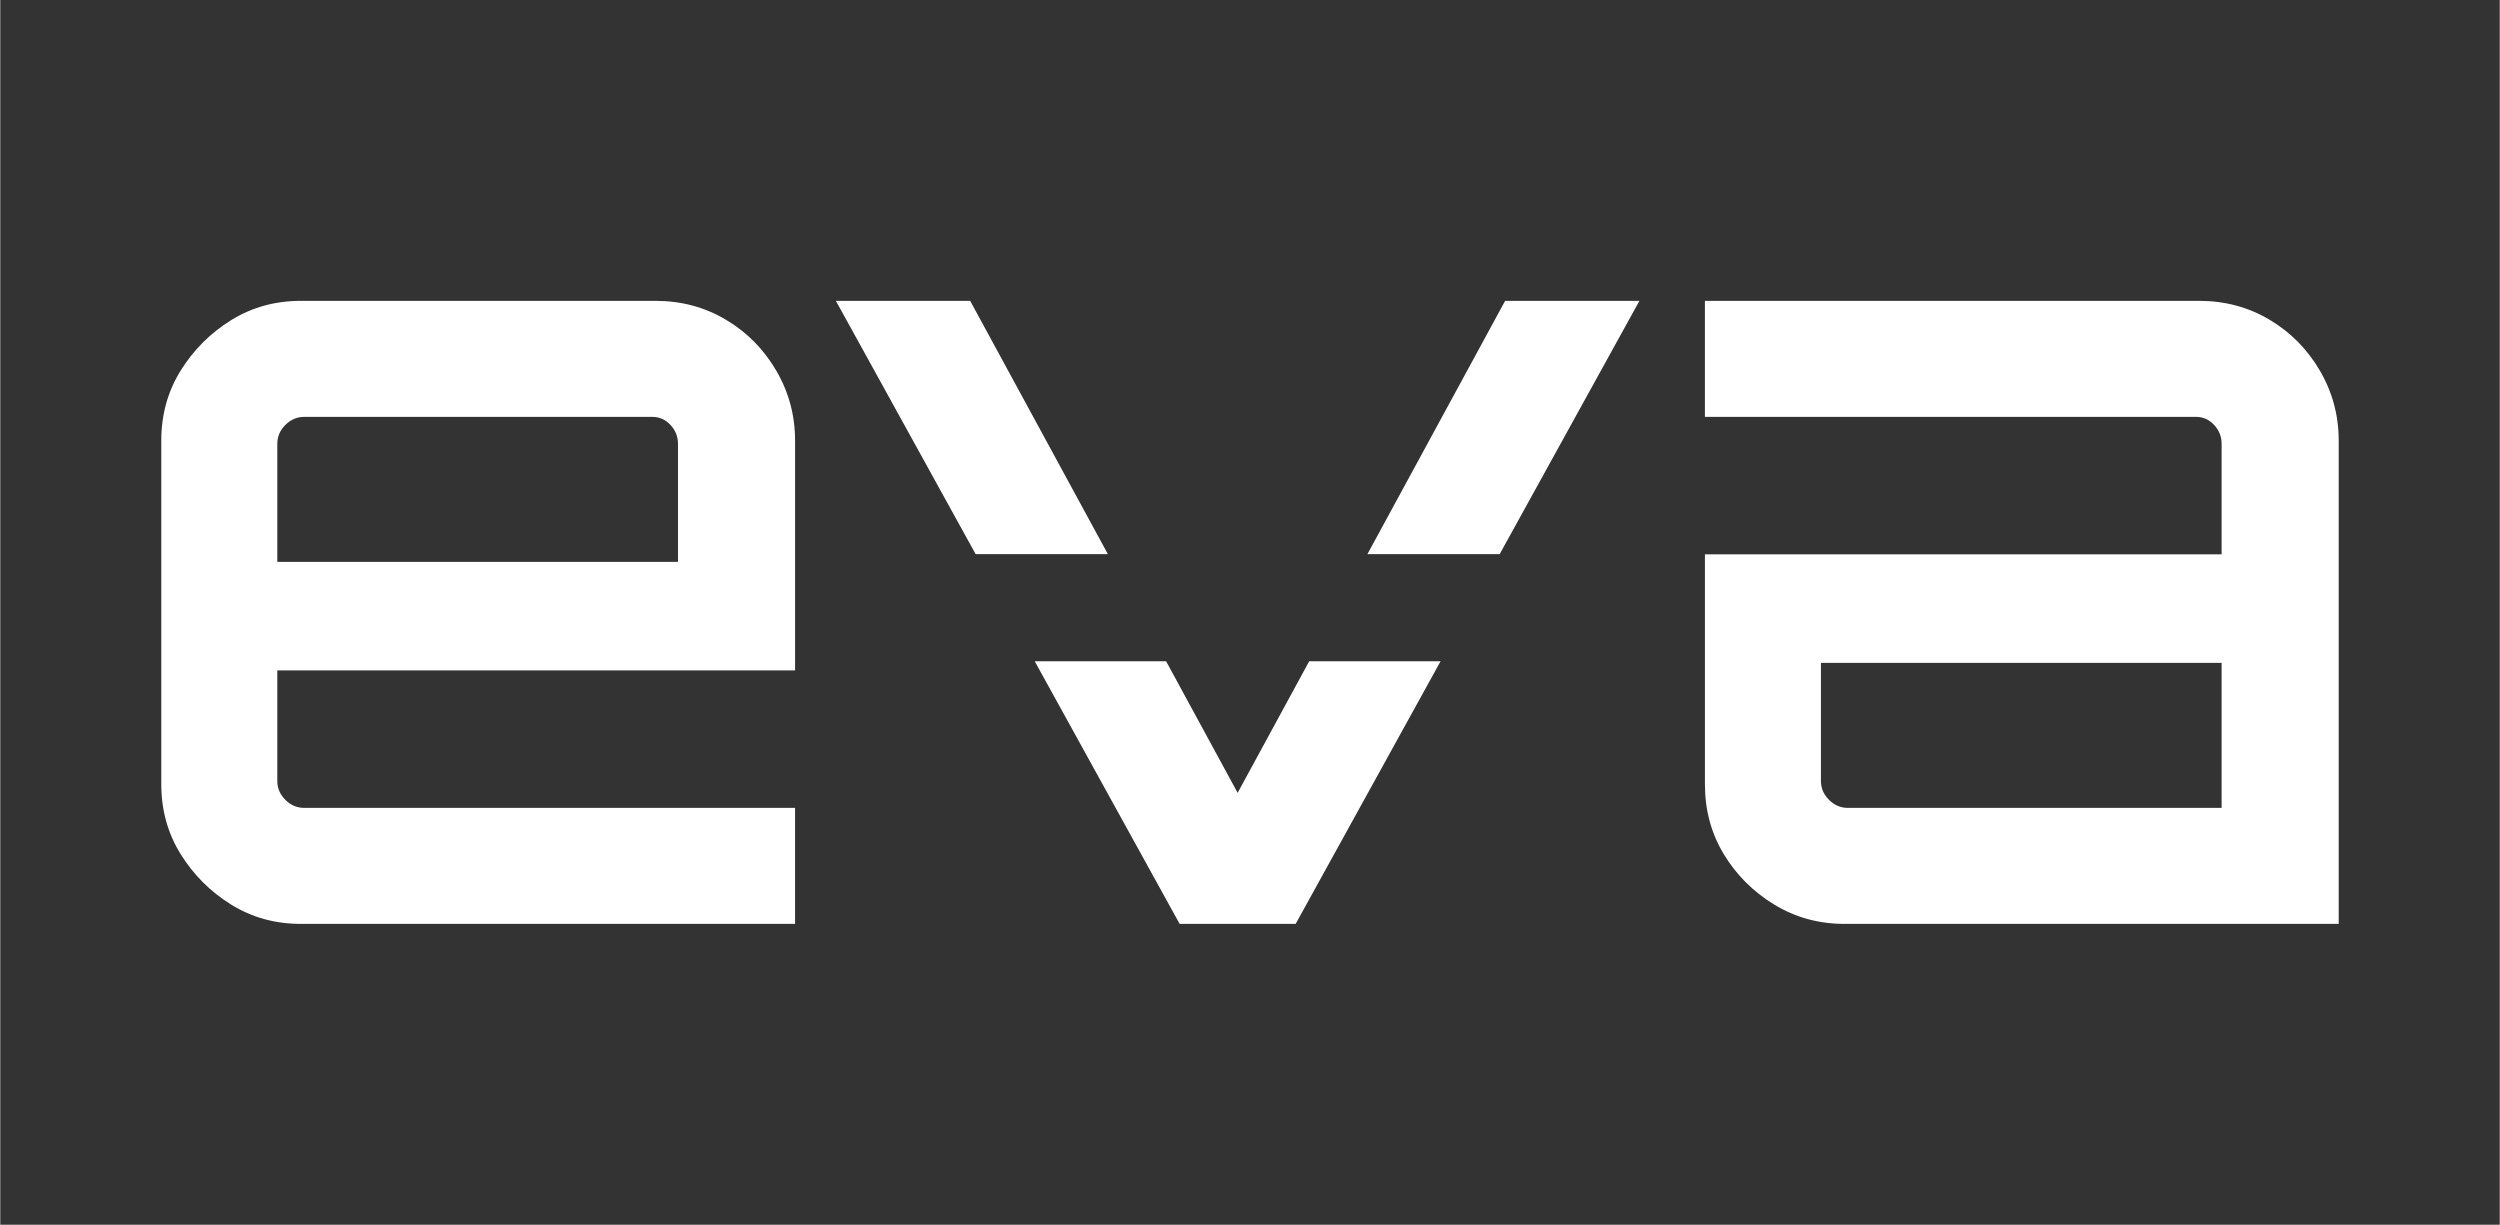
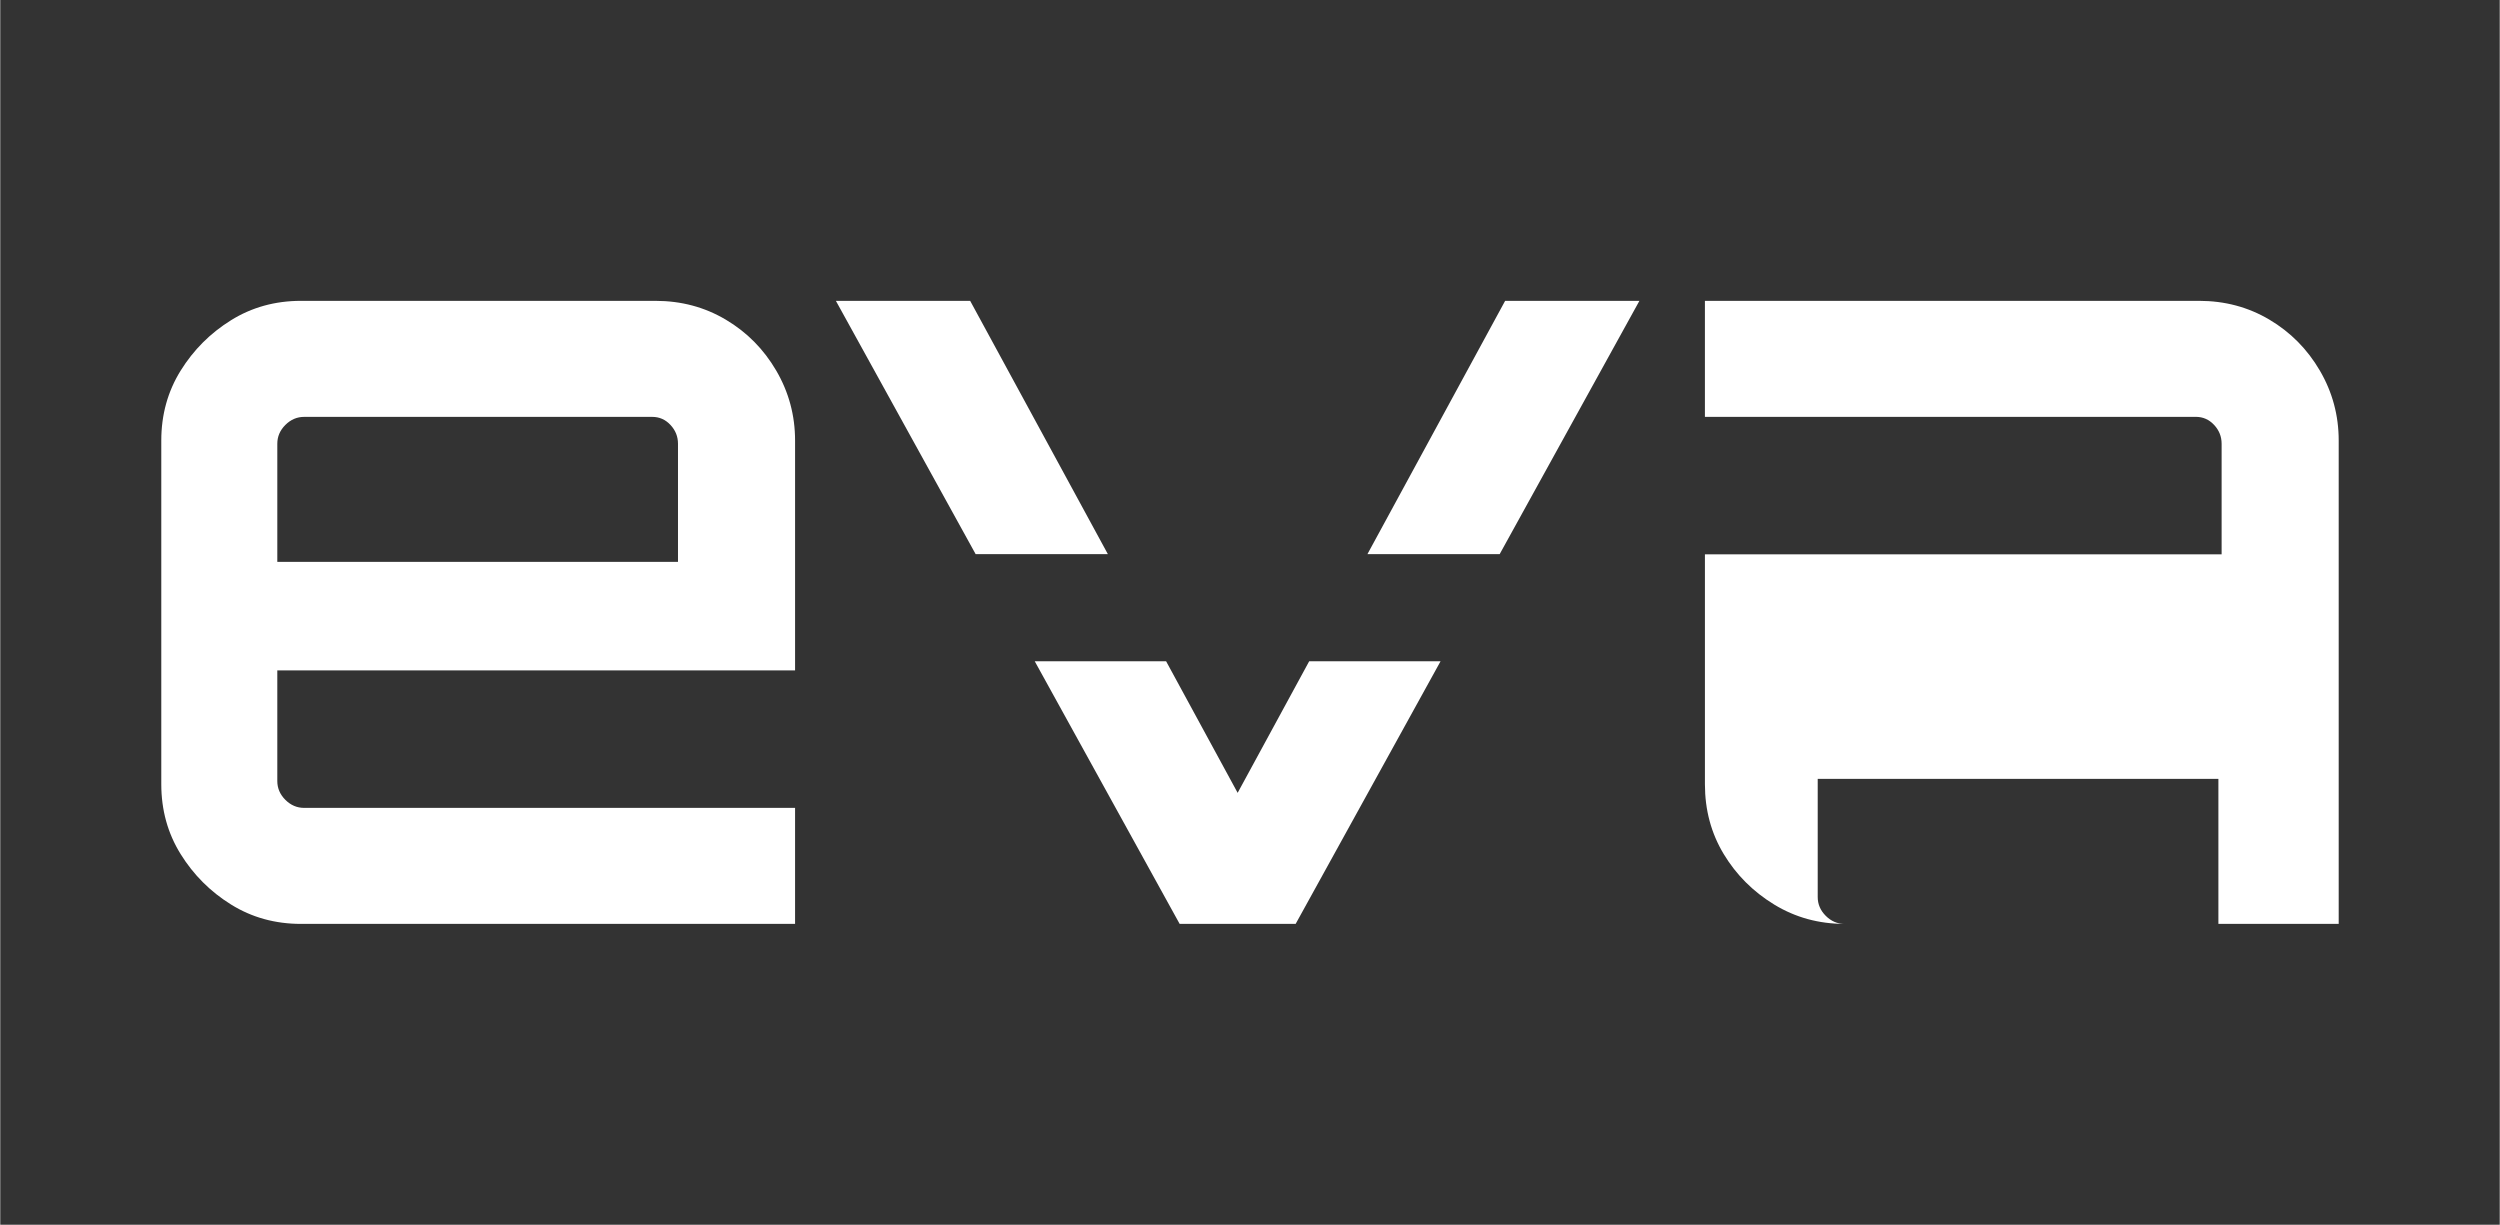
<svg xmlns="http://www.w3.org/2000/svg" xml:space="preserve" width="3.662in" height="1.794in" version="1.1" style="shape-rendering:geometricPrecision; text-rendering:geometricPrecision; image-rendering:optimizeQuality; fill-rule:evenodd; clip-rule:evenodd" viewBox="0 0 2246.95 1101">
  <rect x="0" y="0" width="2246.95" height="1101" fill="#333333" stroke="none" />
  <defs>
    <style type="text/css">
   
    .fil0 {fill:none}
    .fil1 {fill:#ffffff;fill-rule:nonzero}
   
  </style>
  </defs>
  <g id="Layer_x0020_1">
-     <rect class="fil0" x="-0" y="-0" width="2246.95" height="1101" />
-     <path class="fil1" d="M270.3 830.55c-23.18,0 -44.1,-5.79 -62.77,-17.38 -18.67,-11.59 -33.8,-26.72 -45.39,-45.39 -11.59,-18.67 -17.38,-39.59 -17.38,-62.77l0 -309.02c0,-23.18 5.8,-44.1 17.38,-62.77 11.59,-18.67 26.72,-33.8 45.39,-45.39 18.67,-11.59 39.59,-17.38 62.77,-17.38l318.67 0c23.18,0 44.26,5.63 63.25,16.9 18.99,11.27 34.12,26.56 45.39,45.87 11.27,19.31 16.9,40.24 16.9,62.77l0 206.66 -465.46 0 0 99.47c0,6.44 2.42,12.07 7.24,16.9 4.83,4.83 10.46,7.24 16.9,7.24l441.31 0 0 104.29 -444.21 0zm-21.24 -325.43l360.2 0 0 -106.22c0,-6.44 -2.25,-12.07 -6.76,-16.9 -4.51,-4.83 -9.98,-7.24 -16.42,-7.24l-312.88 0c-6.44,0 -12.07,2.41 -16.9,7.24 -4.83,4.83 -7.24,10.46 -7.24,16.9l0 106.22zm811.17 325.43l0 0 -130.28 -236.12 118.1 0 64.32 118.31 64.32 -118.31 118.1 0 -130.28 236.12 -104.29 0zm-183.4 -332.41l-125.62 -227.68 120.71 0 123.78 227.68 -118.87 0zm352.22 0l123.78 -227.68 120.71 0 -125.61 227.68 -118.87 0zm428.93 332.41c-23.18,0 -44.26,-5.79 -63.25,-17.38 -18.99,-11.59 -34.12,-26.72 -45.39,-45.39 -11.27,-18.67 -16.9,-39.59 -16.9,-62.77l0 -206.66 464.49 0 0 -99.47c0,-6.44 -2.25,-12.07 -6.76,-16.9 -4.51,-4.83 -9.98,-7.24 -16.42,-7.24l-441.32 0 0 -104.29 444.21 0c23.18,0 44.26,5.63 63.25,16.9 18.99,11.27 34.12,26.56 45.39,45.87 11.27,19.31 16.9,40.24 16.9,62.77l0 434.55 -444.21 0zm2.9 -104.29l336.05 0 0 -130.37 -360.2 0 0 106.23c0,6.44 2.42,12.07 7.24,16.9 4.83,4.83 10.46,7.24 16.9,7.24z" />
+     <path class="fil1" d="M270.3 830.55c-23.18,0 -44.1,-5.79 -62.77,-17.38 -18.67,-11.59 -33.8,-26.72 -45.39,-45.39 -11.59,-18.67 -17.38,-39.59 -17.38,-62.77l0 -309.02c0,-23.18 5.8,-44.1 17.38,-62.77 11.59,-18.67 26.72,-33.8 45.39,-45.39 18.67,-11.59 39.59,-17.38 62.77,-17.38l318.67 0c23.18,0 44.26,5.63 63.25,16.9 18.99,11.27 34.12,26.56 45.39,45.87 11.27,19.31 16.9,40.24 16.9,62.77l0 206.66 -465.46 0 0 99.47c0,6.44 2.42,12.07 7.24,16.9 4.83,4.83 10.46,7.24 16.9,7.24l441.31 0 0 104.29 -444.21 0zm-21.24 -325.43l360.2 0 0 -106.22c0,-6.44 -2.25,-12.07 -6.76,-16.9 -4.51,-4.83 -9.98,-7.24 -16.42,-7.24l-312.88 0c-6.44,0 -12.07,2.41 -16.9,7.24 -4.83,4.83 -7.24,10.46 -7.24,16.9l0 106.22zm811.17 325.43l0 0 -130.28 -236.12 118.1 0 64.32 118.31 64.32 -118.31 118.1 0 -130.28 236.12 -104.29 0zm-183.4 -332.41l-125.62 -227.68 120.71 0 123.78 227.68 -118.87 0zm352.22 0l123.78 -227.68 120.71 0 -125.61 227.68 -118.87 0zm428.93 332.41c-23.18,0 -44.26,-5.79 -63.25,-17.38 -18.99,-11.59 -34.12,-26.72 -45.39,-45.39 -11.27,-18.67 -16.9,-39.59 -16.9,-62.77l0 -206.66 464.49 0 0 -99.47c0,-6.44 -2.25,-12.07 -6.76,-16.9 -4.51,-4.83 -9.98,-7.24 -16.42,-7.24l-441.32 0 0 -104.29 444.21 0c23.18,0 44.26,5.63 63.25,16.9 18.99,11.27 34.12,26.56 45.39,45.87 11.27,19.31 16.9,40.24 16.9,62.77l0 434.55 -444.21 0zl336.05 0 0 -130.37 -360.2 0 0 106.23c0,6.44 2.42,12.07 7.24,16.9 4.83,4.83 10.46,7.24 16.9,7.24z" />
  </g>
</svg>